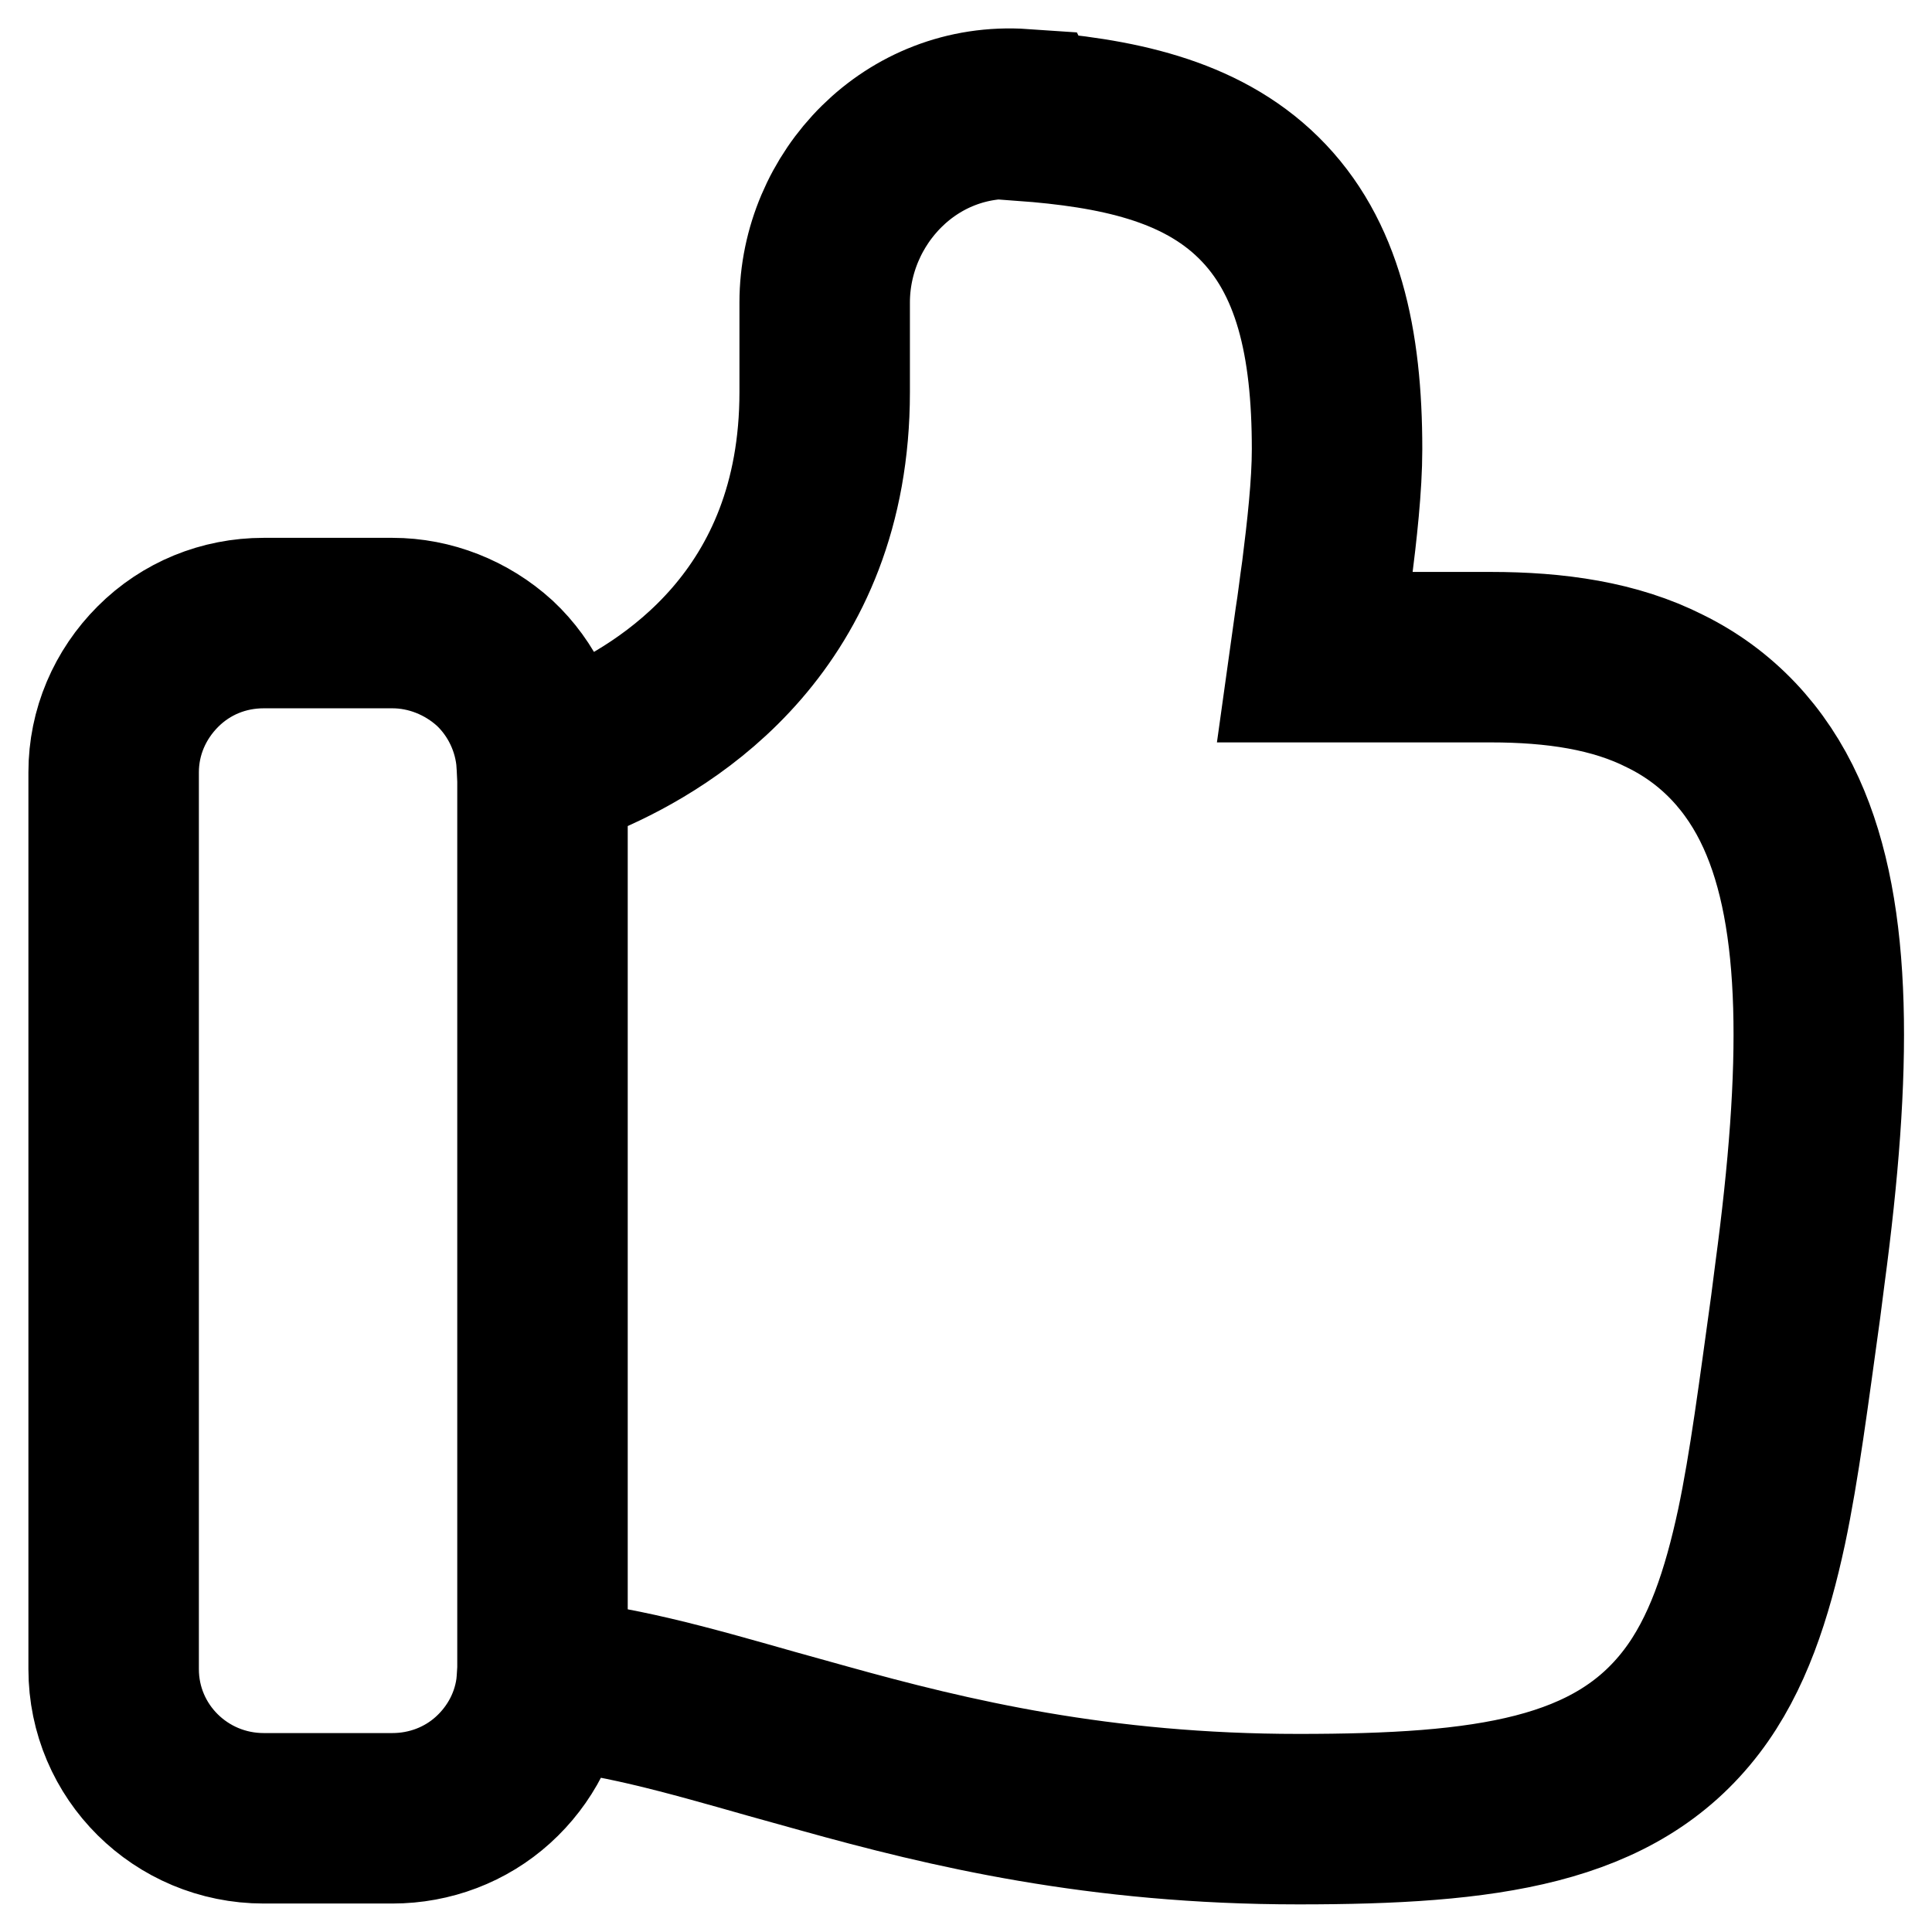
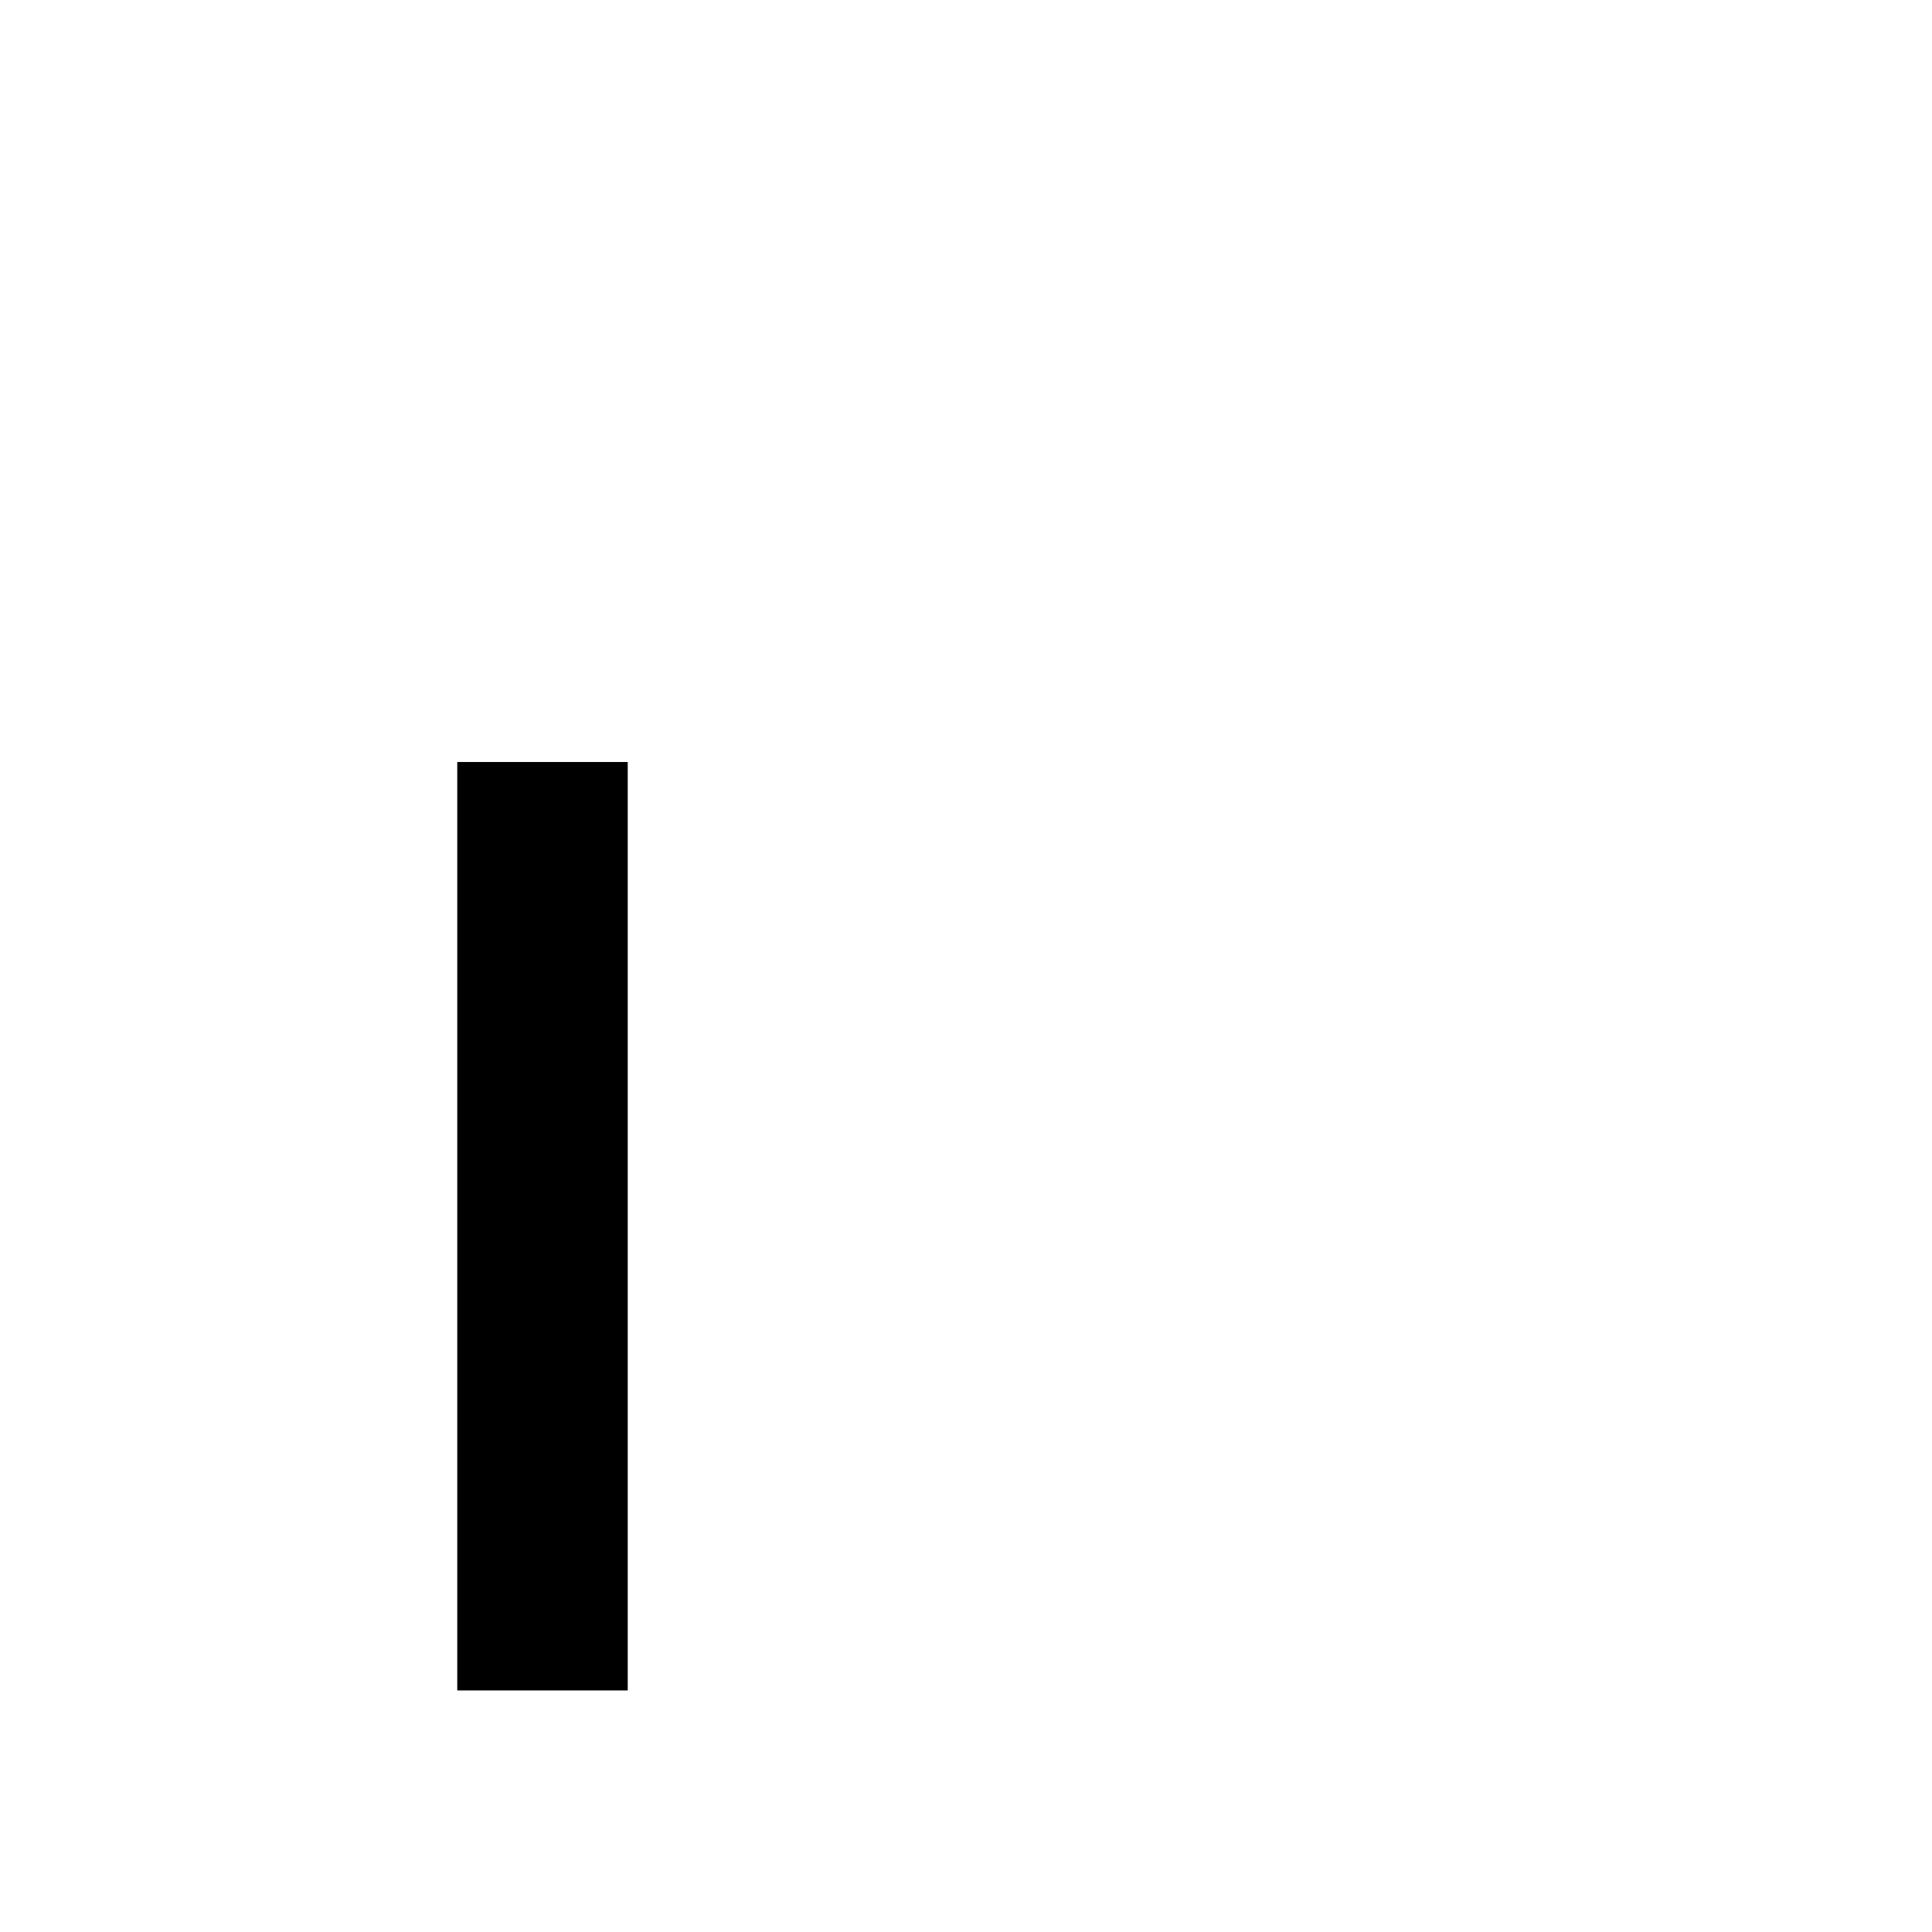
<svg xmlns="http://www.w3.org/2000/svg" width="34" height="34" viewBox="0 0 34 34" fill="none">
-   <path fill-rule="evenodd" clip-rule="evenodd" d="M17.993 2.008C16.028 1.873 14.513 3.493 14.513 5.324V6.899C14.513 10.905 11.782 12.585 10.327 13.215C10.072 13.32 9.802 13.38 9.532 13.41C9.487 12.75 9.187 12.12 8.706 11.67C8.211 11.22 7.566 10.965 6.906 10.965H4.641C3.935 10.965 3.275 11.235 2.78 11.73C2.285 12.225 2 12.885 2 13.59V29.374C2 30.829 3.185 31.999 4.641 31.999H6.906C7.566 31.999 8.196 31.759 8.676 31.324C9.157 30.889 9.472 30.289 9.532 29.629C10.792 29.719 12.052 30.079 13.582 30.514L14.498 30.769C16.703 31.384 19.344 32.014 22.854 32.014C26.155 32.014 28.421 31.714 29.771 29.944C30.401 29.119 30.746 28.053 31.001 26.868C31.226 25.803 31.391 24.513 31.601 22.997L31.676 22.412C32.156 18.826 32.171 16.126 31.346 14.31C30.911 13.35 30.221 12.615 29.306 12.165C28.421 11.715 27.37 11.565 26.23 11.565H23.14L23.23 10.92C23.274 10.65 23.305 10.365 23.349 10.065C23.44 9.344 23.53 8.549 23.53 7.904C23.53 6.029 23.2 4.513 22.149 3.478C21.114 2.458 19.629 2.158 18.008 2.038L17.993 2.008Z" stroke="black" stroke-width="3" stroke-miterlimit="10" />
  <path d="M9.547 13.41V29.749" stroke="black" stroke-width="3" stroke-miterlimit="10" />
</svg>